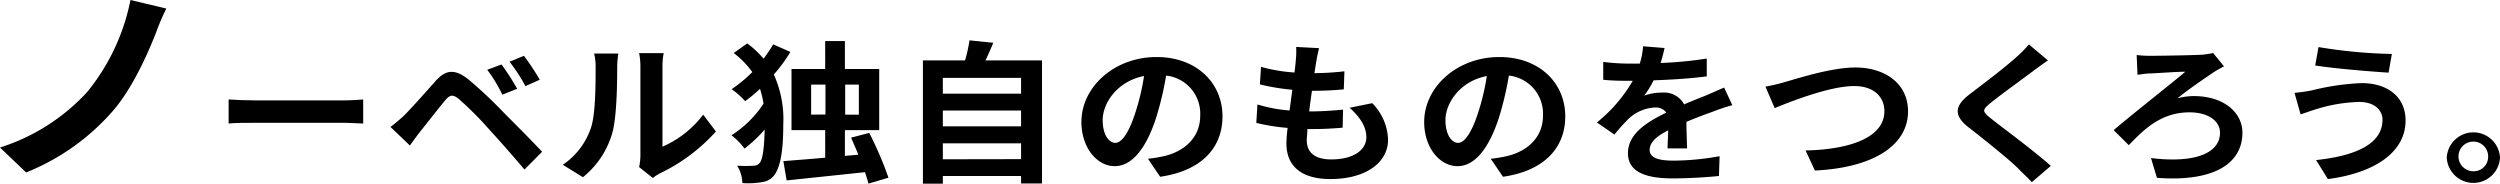
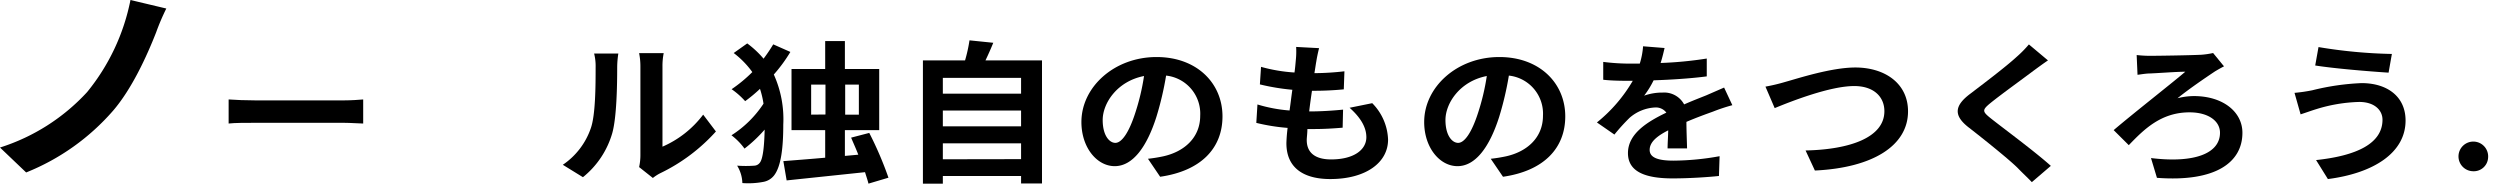
<svg xmlns="http://www.w3.org/2000/svg" width="348.92" height="25.63" viewBox="0 0 348.92 25.63">
  <path d="M21.79,4.52c-1.34,3.42-3.42,7.92-6,10.92A31.7,31.7,0,0,1,3.65,24.07L0,20.59a28,28,0,0,0,12.16-7.74A29.28,29.28,0,0,0,18.21,0l5,1.19A31.71,31.71,0,0,0,21.79,4.52Z" />
  <path d="M31.91,13.88c.83.07,2.51.13,3.7.13H48c1.06,0,2.09-.08,2.69-.13v3.36c-.55,0-1.73-.1-2.69-.1H35.61c-1.31,0-2.85,0-3.7.1Z" />
-   <path d="M56.43,16.09c1-1,2.85-3.08,4.41-4.84,1.38-1.51,2.62-1.67,4.51-.19A59.52,59.52,0,0,1,70,15.4c1.54,1.57,4,4,5.66,5.78l-2.46,2.48c-1.48-1.75-3.57-4.13-4.93-5.6a46.42,46.42,0,0,0-4.23-4.24c-.8-.64-1.19-.64-1.86.13-.9,1.07-2.55,3.19-3.49,4.36-.53.67-1.08,1.44-1.48,2l-2.71-2.59A24.74,24.74,0,0,0,56.43,16.09Zm15.75-3.7-2.07.83A19.81,19.81,0,0,0,68,9.74L70,9A34.7,34.7,0,0,1,72.18,12.39Zm3.15-1.26-2,.89a22.92,22.92,0,0,0-2.21-3.4l2-.83A30.8,30.8,0,0,1,75.33,11.13Z" />
  <path d="M78.55,23a10.12,10.12,0,0,0,3.91-5.11c.65-1.84.67-5.89.67-8.48a7.14,7.14,0,0,0-.21-1.94H86.3a13.13,13.13,0,0,0-.16,1.92c0,2.53-.07,7-.69,9.2a12.24,12.24,0,0,1-4.09,6.14Zm10.65.32a7.82,7.82,0,0,0,.18-1.58V9.26a9.34,9.34,0,0,0-.18-1.84h3.43a9.24,9.24,0,0,0-.17,1.87V20.47A14.16,14.16,0,0,0,98.14,16l1.78,2.35a25.08,25.08,0,0,1-7.8,5.84,5.92,5.92,0,0,0-1,.65Z" />
  <path d="M110.31,7.25A21.08,21.08,0,0,1,108,10.4a15.14,15.14,0,0,1,1.32,7c0,3-.26,5.82-1.32,7.13a2.44,2.44,0,0,1-1.44.85,11.23,11.23,0,0,1-2.95.17,4.88,4.88,0,0,0-.73-2.43,16.51,16.51,0,0,0,2.43,0,1,1,0,0,0,.72-.39c.46-.53.64-2.37.69-4.64a19.54,19.54,0,0,1-2.81,2.65,8.9,8.9,0,0,0-1.82-1.86,14.89,14.89,0,0,0,4.47-4.41,12.5,12.5,0,0,0-.49-2.07A20.83,20.83,0,0,1,104,14.12a10.59,10.59,0,0,0-1.89-1.67A19.81,19.81,0,0,0,105,10.06,12.45,12.45,0,0,0,102.4,7.4l1.89-1.34a13.44,13.44,0,0,1,2.28,2.13,23.19,23.19,0,0,0,1.35-2Zm10.9,18.38c-.11-.47-.3-1-.48-1.6l-10.94,1.15-.46-2.69c1.58-.13,3.63-.28,5.84-.48V18.16h-4.7V9.63h4.7V5.73h2.75v3.9h4.79v8.53h-4.79v3.6l1.87-.17c-.32-.84-.69-1.63-1-2.38l2.53-.66A49.1,49.1,0,0,1,124,24.8Zm-6-9.65V11.81h-2V16Zm2.75-4.17V16h1.91V11.81Z" />
  <path d="M145.43,8.43V25.61h-2.92V24.56H131.59v1.07h-2.78V8.43h5.88a20.89,20.89,0,0,0,.62-2.8l3.32.34c-.35.86-.72,1.69-1.09,2.46Zm-13.84,2.44v2.2h10.92v-2.2Zm0,4.56v2.2h10.92v-2.2Zm10.92,6.78V20H131.59v2.23Z" />
  <path d="M160.22,22.16a20.6,20.6,0,0,0,2.12-.34c2.92-.64,5.17-2.59,5.17-5.67a5.34,5.34,0,0,0-4.76-5.6,43.75,43.75,0,0,1-1.35,5.75c-1.36,4.28-3.34,6.89-5.82,6.89s-4.65-2.59-4.65-6.16c0-4.88,4.58-9.07,10.49-9.07,5.63,0,9.2,3.66,9.2,8.28,0,4.45-3,7.61-8.7,8.43Zm-1.77-6.41a31.38,31.38,0,0,0,1.22-5.14c-3.77.73-5.77,3.81-5.77,6.14,0,2.14.92,3.19,1.77,3.19S157.53,18.61,158.45,15.75Z" />
  <path d="M191.52,14.4a7.58,7.58,0,0,1,2.21,5.09c0,3.19-3.08,5.5-8.07,5.5-3.59,0-6.12-1.46-6.12-5a21.46,21.46,0,0,1,.17-2.14,27.22,27.22,0,0,1-4.37-.7l.16-2.57a20.78,20.78,0,0,0,4.48.84c.14-.95.25-1.93.39-2.89a31,31,0,0,1-4.53-.75L176,9.33a22.49,22.49,0,0,0,4.67.79c.09-.64.14-1.22.18-1.69a11.42,11.42,0,0,0,.05-1.88l3.2.17c-.19.77-.3,1.32-.39,1.88-.07.36-.14.92-.26,1.61a37.7,37.7,0,0,0,4.19-.26l-.09,2.52a43.22,43.22,0,0,1-4.44.2c-.14.94-.28,1.94-.39,2.88h.16c1.4,0,3.08-.1,4.57-.25l-.06,2.52c-1.29.11-2.63.19-4,.19h-.92c0,.62-.09,1.16-.09,1.54,0,1.74,1.15,2.7,3.4,2.7,3.18,0,4.92-1.35,4.92-3.1,0-1.44-.87-2.8-2.34-4.11Z" />
  <path d="M208.06,22.16a20.6,20.6,0,0,0,2.12-.34c2.92-.64,5.17-2.59,5.17-5.67a5.34,5.34,0,0,0-4.76-5.6,43.75,43.75,0,0,1-1.35,5.75c-1.36,4.28-3.34,6.89-5.82,6.89s-4.65-2.59-4.65-6.16c0-4.88,4.58-9.07,10.49-9.07,5.63,0,9.2,3.66,9.2,8.28,0,4.45-3,7.61-8.69,8.43Zm-1.77-6.41a31.38,31.38,0,0,0,1.22-5.14c-3.77.73-5.77,3.81-5.77,6.14,0,2.14.92,3.19,1.77,3.19S205.37,18.61,206.29,15.75Z" />
  <path d="M232.74,20.71c0-.62.07-1.6.09-2.52-1.67.85-2.59,1.69-2.59,2.73s1.08,1.5,3.31,1.5A36.86,36.86,0,0,0,240,21.8l-.09,2.76c-1.52.17-4.3.34-6.44.34-3.57,0-6.26-.79-6.26-3.53s2.76-4.4,5.36-5.65A1.82,1.82,0,0,0,231,15a5.84,5.84,0,0,0-3.57,1.45,27.08,27.08,0,0,0-2.11,2.33l-2.44-1.69a21,21,0,0,0,5-5.81h-.27c-.92,0-2.6,0-3.85-.15V8.64a30,30,0,0,0,4,.24h1.1a10.62,10.62,0,0,0,.46-2.42l3,.24c-.12.51-.28,1.24-.55,2.09a53.44,53.44,0,0,0,6.44-.62l0,2.49c-2.18.29-5,.47-7.42.55a12.4,12.4,0,0,1-1.32,2.14,7.59,7.59,0,0,1,2.58-.43,3.16,3.16,0,0,1,3,1.65c1.17-.51,2.13-.88,3.08-1.26l2.5-1.09,1.15,2.46a25.26,25.26,0,0,0-2.71.9c-1,.36-2.3.83-3.7,1.43,0,1.18.07,2.74.09,3.7Z" />
  <path d="M249.21,11.42c1.77-.49,6.39-2,9.73-2,4.12,0,7.36,2.21,7.36,6.12,0,4.79-4.92,7.88-13,8.26L252,21c6.16-.13,11-1.8,11-5.48,0-2-1.47-3.51-4.21-3.51-3.35,0-8.73,2.1-11.1,3.08l-1.29-3A25.38,25.38,0,0,0,249.21,11.42Z" />
  <path d="M285.83,8.43c-.72.49-1.48,1.05-2,1.43-1.48,1.12-4.49,3.28-6,4.5-1.22,1-1.19,1.19.05,2.18,1.7,1.35,6.09,4.58,8.35,6.61l-2.65,2.27c-.64-.67-1.36-1.33-2-2-1.24-1.22-4.71-4-6.81-5.63s-2.06-3,.21-4.7c1.77-1.35,4.9-3.71,6.44-5.12a16,16,0,0,0,1.75-1.77Z" />
  <path d="M300,7.79c1.2,0,5.73-.07,7.25-.15a11.61,11.61,0,0,0,1.63-.24l1.52,1.86c-.44.22-.95.52-1.27.71-1.31.88-3.49,2.35-5.22,3.74a9.32,9.32,0,0,1,2.3-.3c4,0,6.76,2.17,6.76,5.12,0,4.1-3.68,6.91-11.93,6.29l-.83-2.76c6.12.75,9.63-.67,9.63-3.53,0-1.67-1.67-2.85-4.25-2.85-3.95,0-6.32,2.33-8.48,4.58L295,18.16c2.78-2.37,8.23-6.63,10-8.15-1.22,0-3.78.2-4.88.24-.57,0-1.31.13-1.79.19l-.12-2.76A15.93,15.93,0,0,0,300,7.79Z" />
  <path d="M329.23,14.23a22,22,0,0,0-5.94,1c-.66.2-1.54.52-2.2.73l-.85-3a22.79,22.79,0,0,0,2.48-.36,33.92,33.92,0,0,1,6.88-1c3.61,0,6.14,1.9,6.14,5.22,0,4.53-4.51,7.36-10.84,8.17l-1.65-2.65c5.66-.6,9.27-2.31,9.27-5.63C332.52,15.36,331.37,14.21,329.23,14.23Zm4.6-6.7-.46,2.61c-2.67-.17-7.62-.58-10.24-1l.46-2.57A69.72,69.72,0,0,0,333.83,7.53Z" />
-   <path d="M348.92,22a3.72,3.72,0,0,1-7.43,0,3.72,3.72,0,0,1,7.43,0Zm-1.66,0a2.07,2.07,0,1,0-2.07,1.9A2,2,0,0,0,347.26,22Z" />
+   <path d="M348.92,22Zm-1.66,0a2.07,2.07,0,1,0-2.07,1.9A2,2,0,0,0,347.26,22Z" />
</svg>